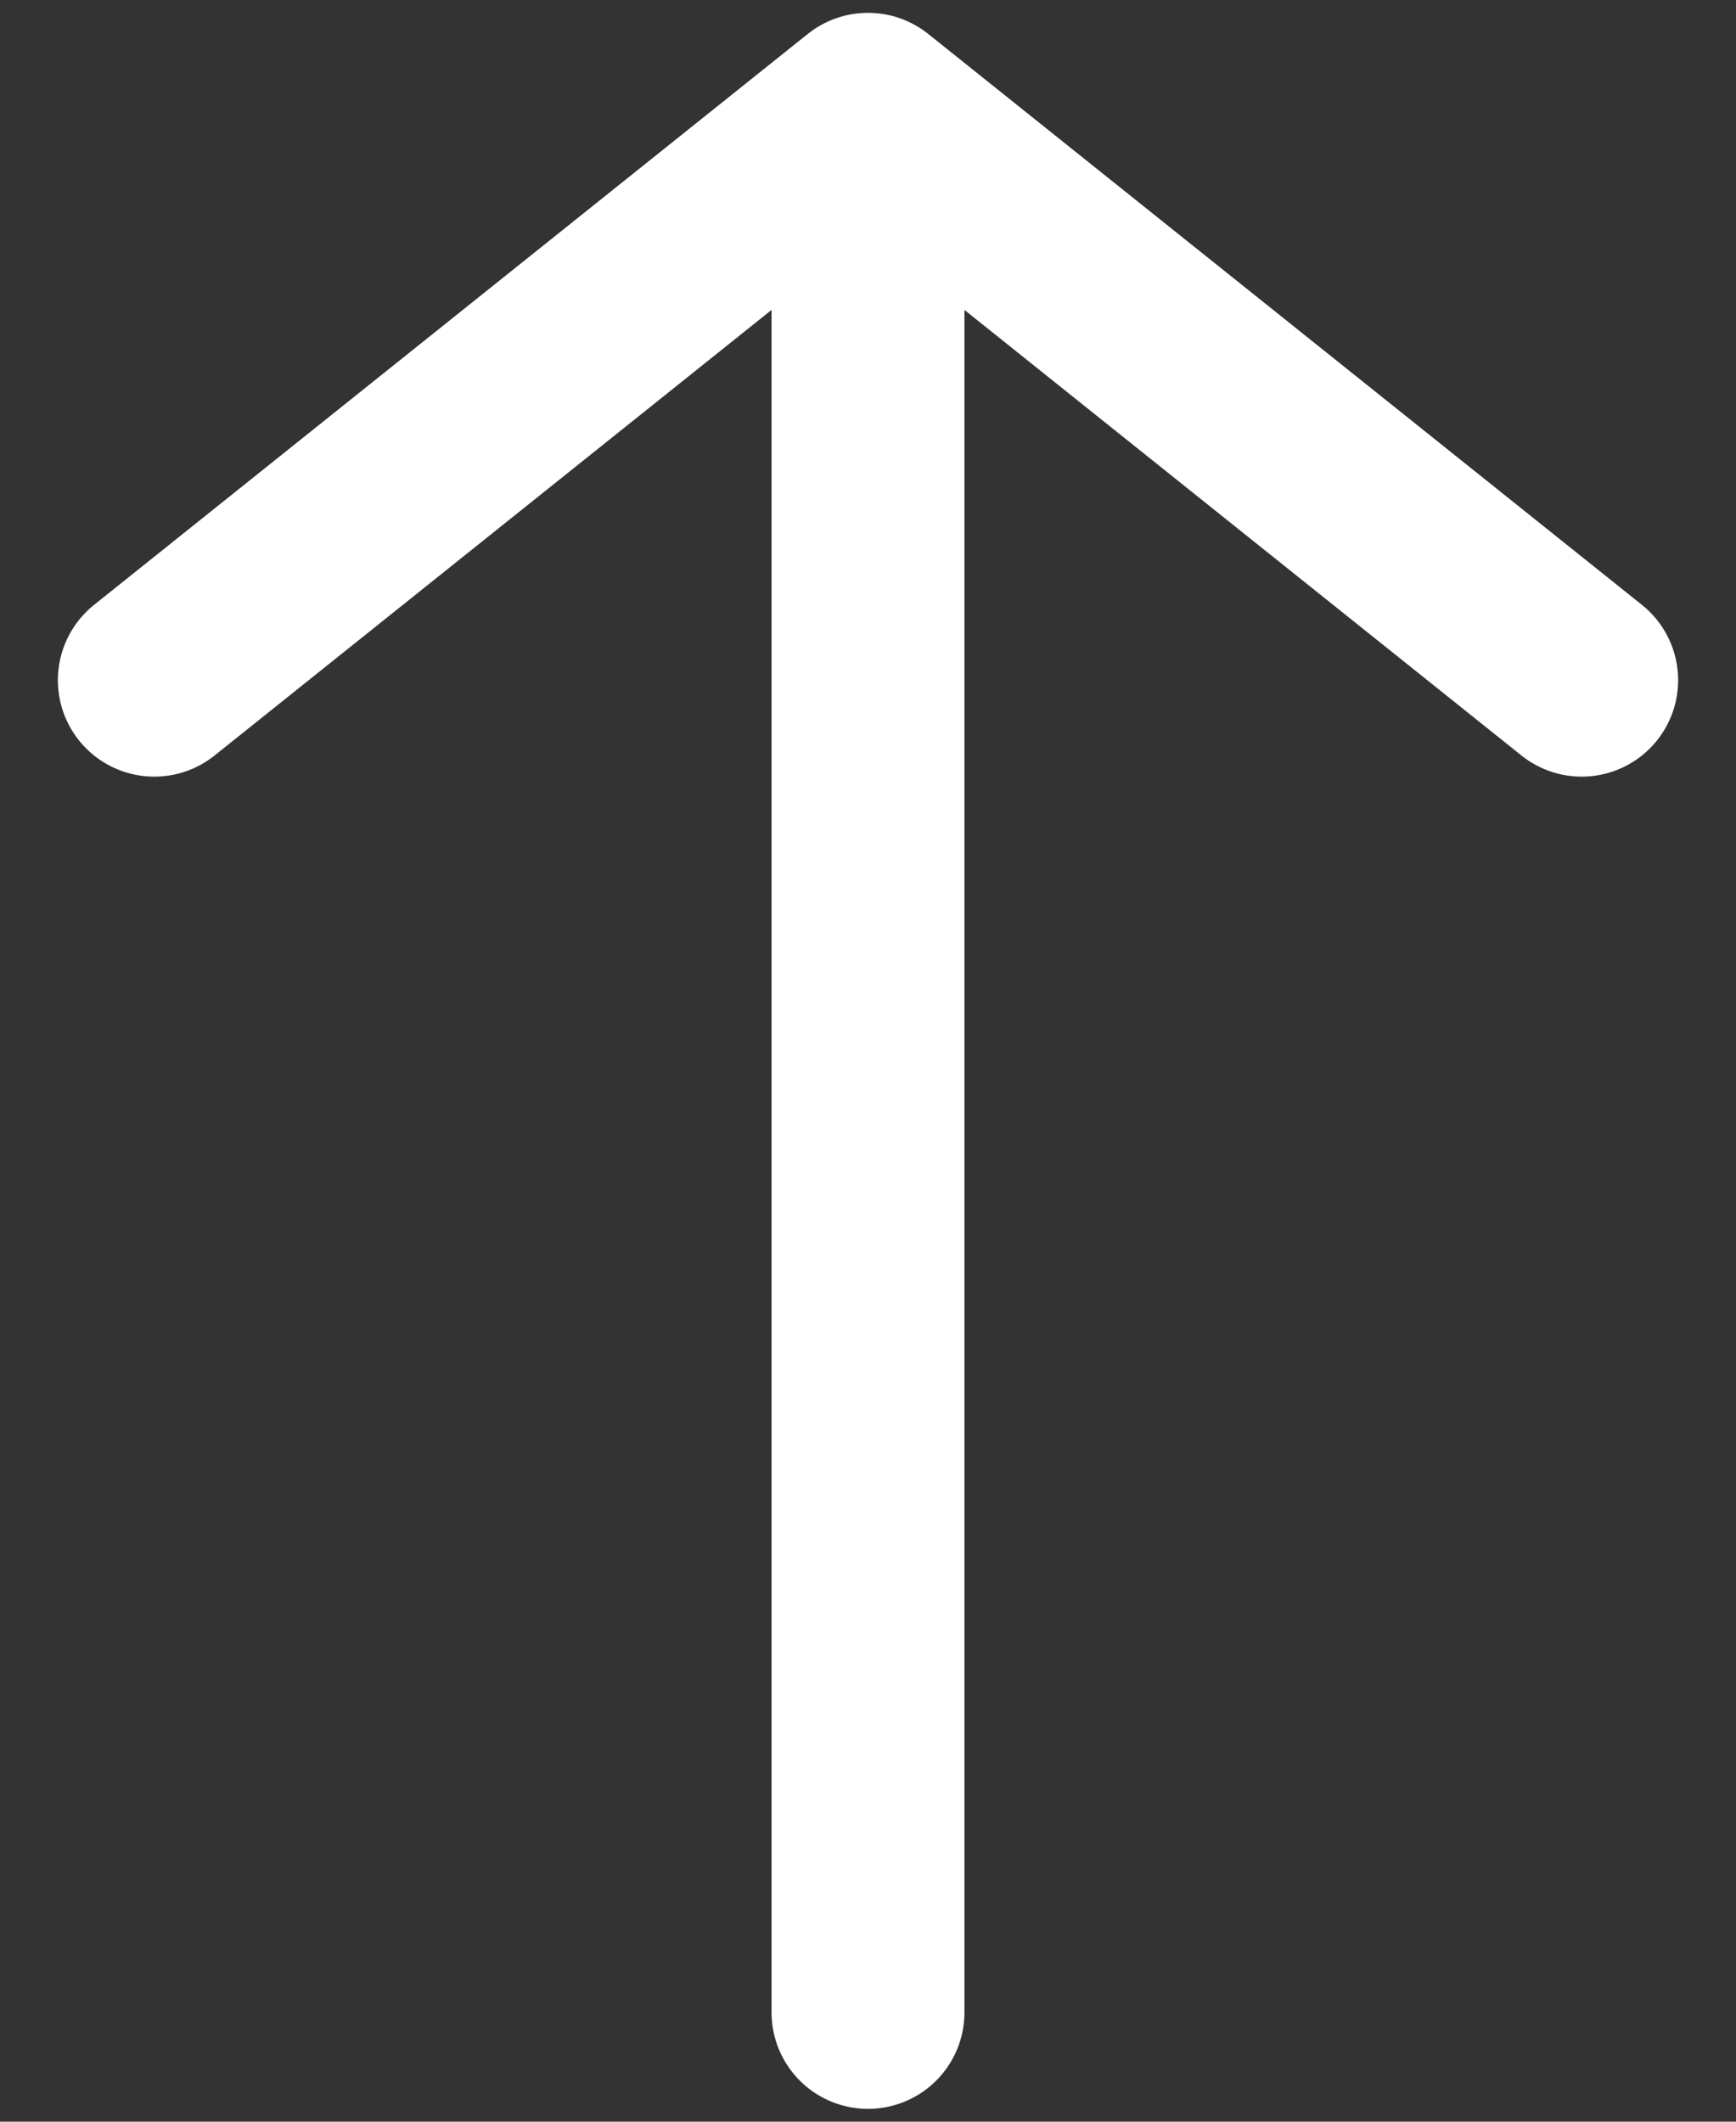
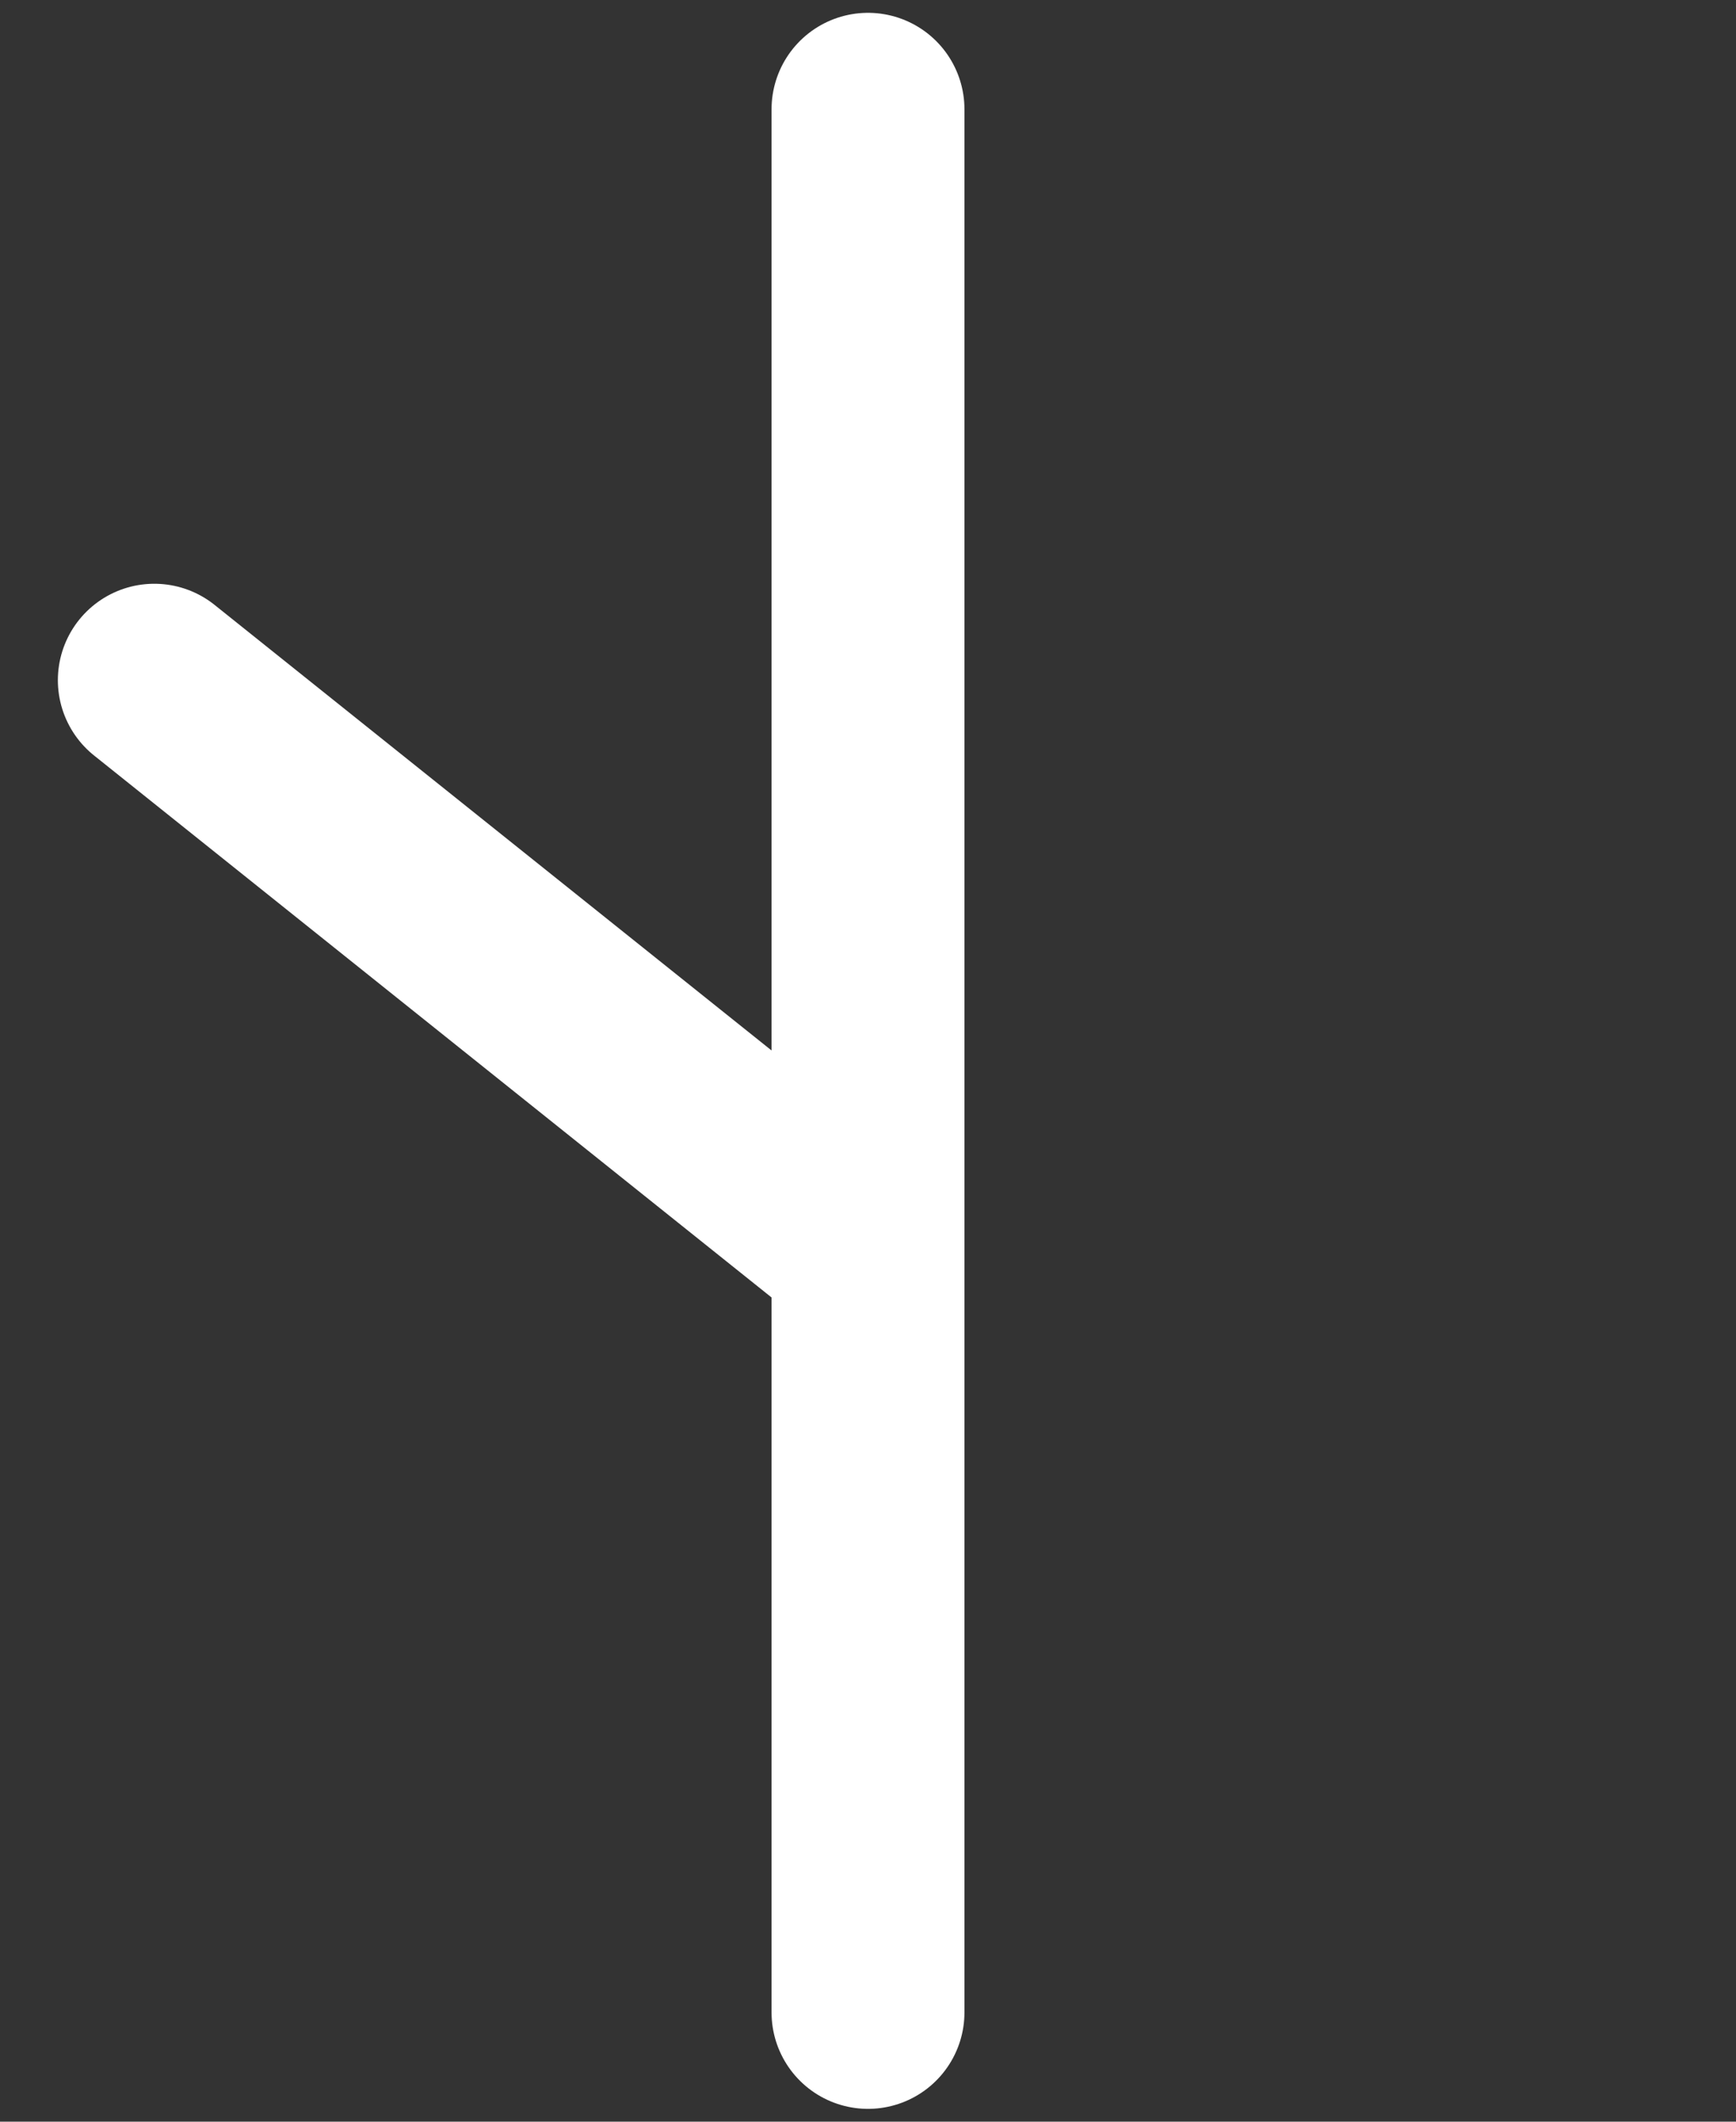
<svg xmlns="http://www.w3.org/2000/svg" width="18" height="22" fill="none">
  <rect width="100%" height="100%" fill="#333333" stroke="none" />
-   <path d="M1.6 7.053L9 1.133m0 0l7.4 5.92M9 1.133v19.734" stroke="#fff" stroke-width="2" stroke-linecap="round" stroke-linejoin="round" />
+   <path d="M1.6 7.053m0 0l7.4 5.92M9 1.133v19.734" stroke="#fff" stroke-width="2" stroke-linecap="round" stroke-linejoin="round" />
</svg>